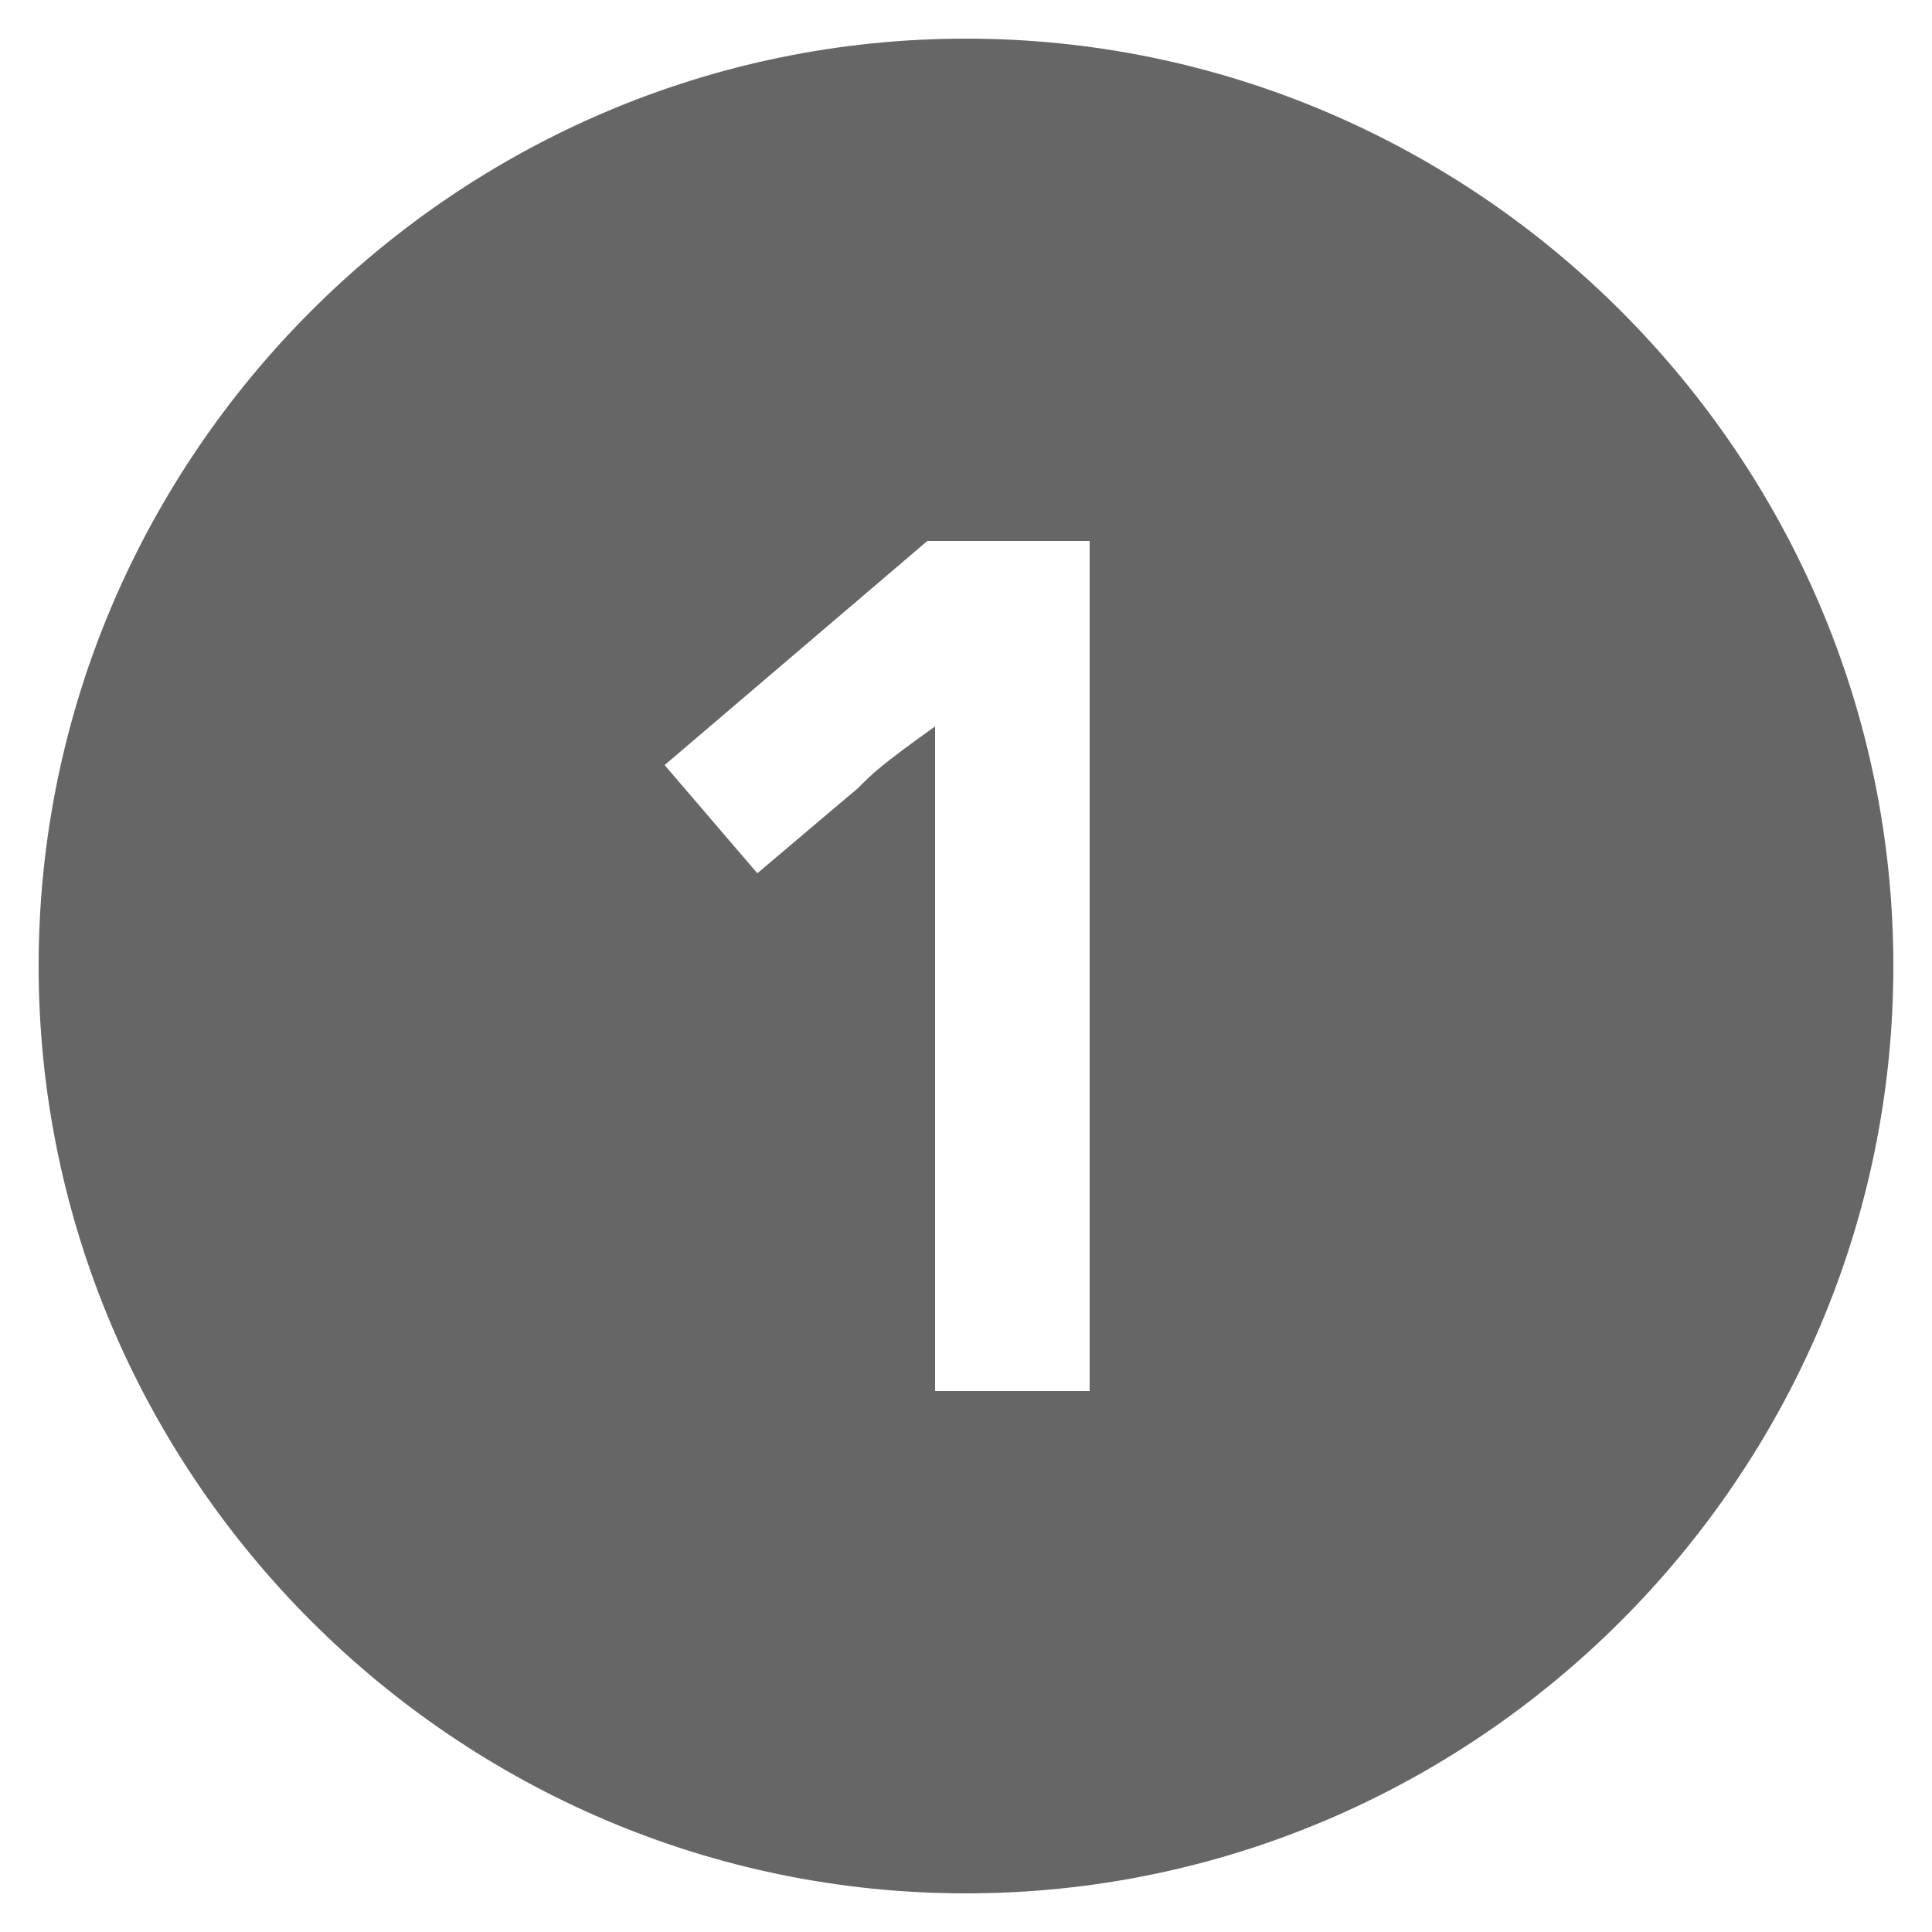
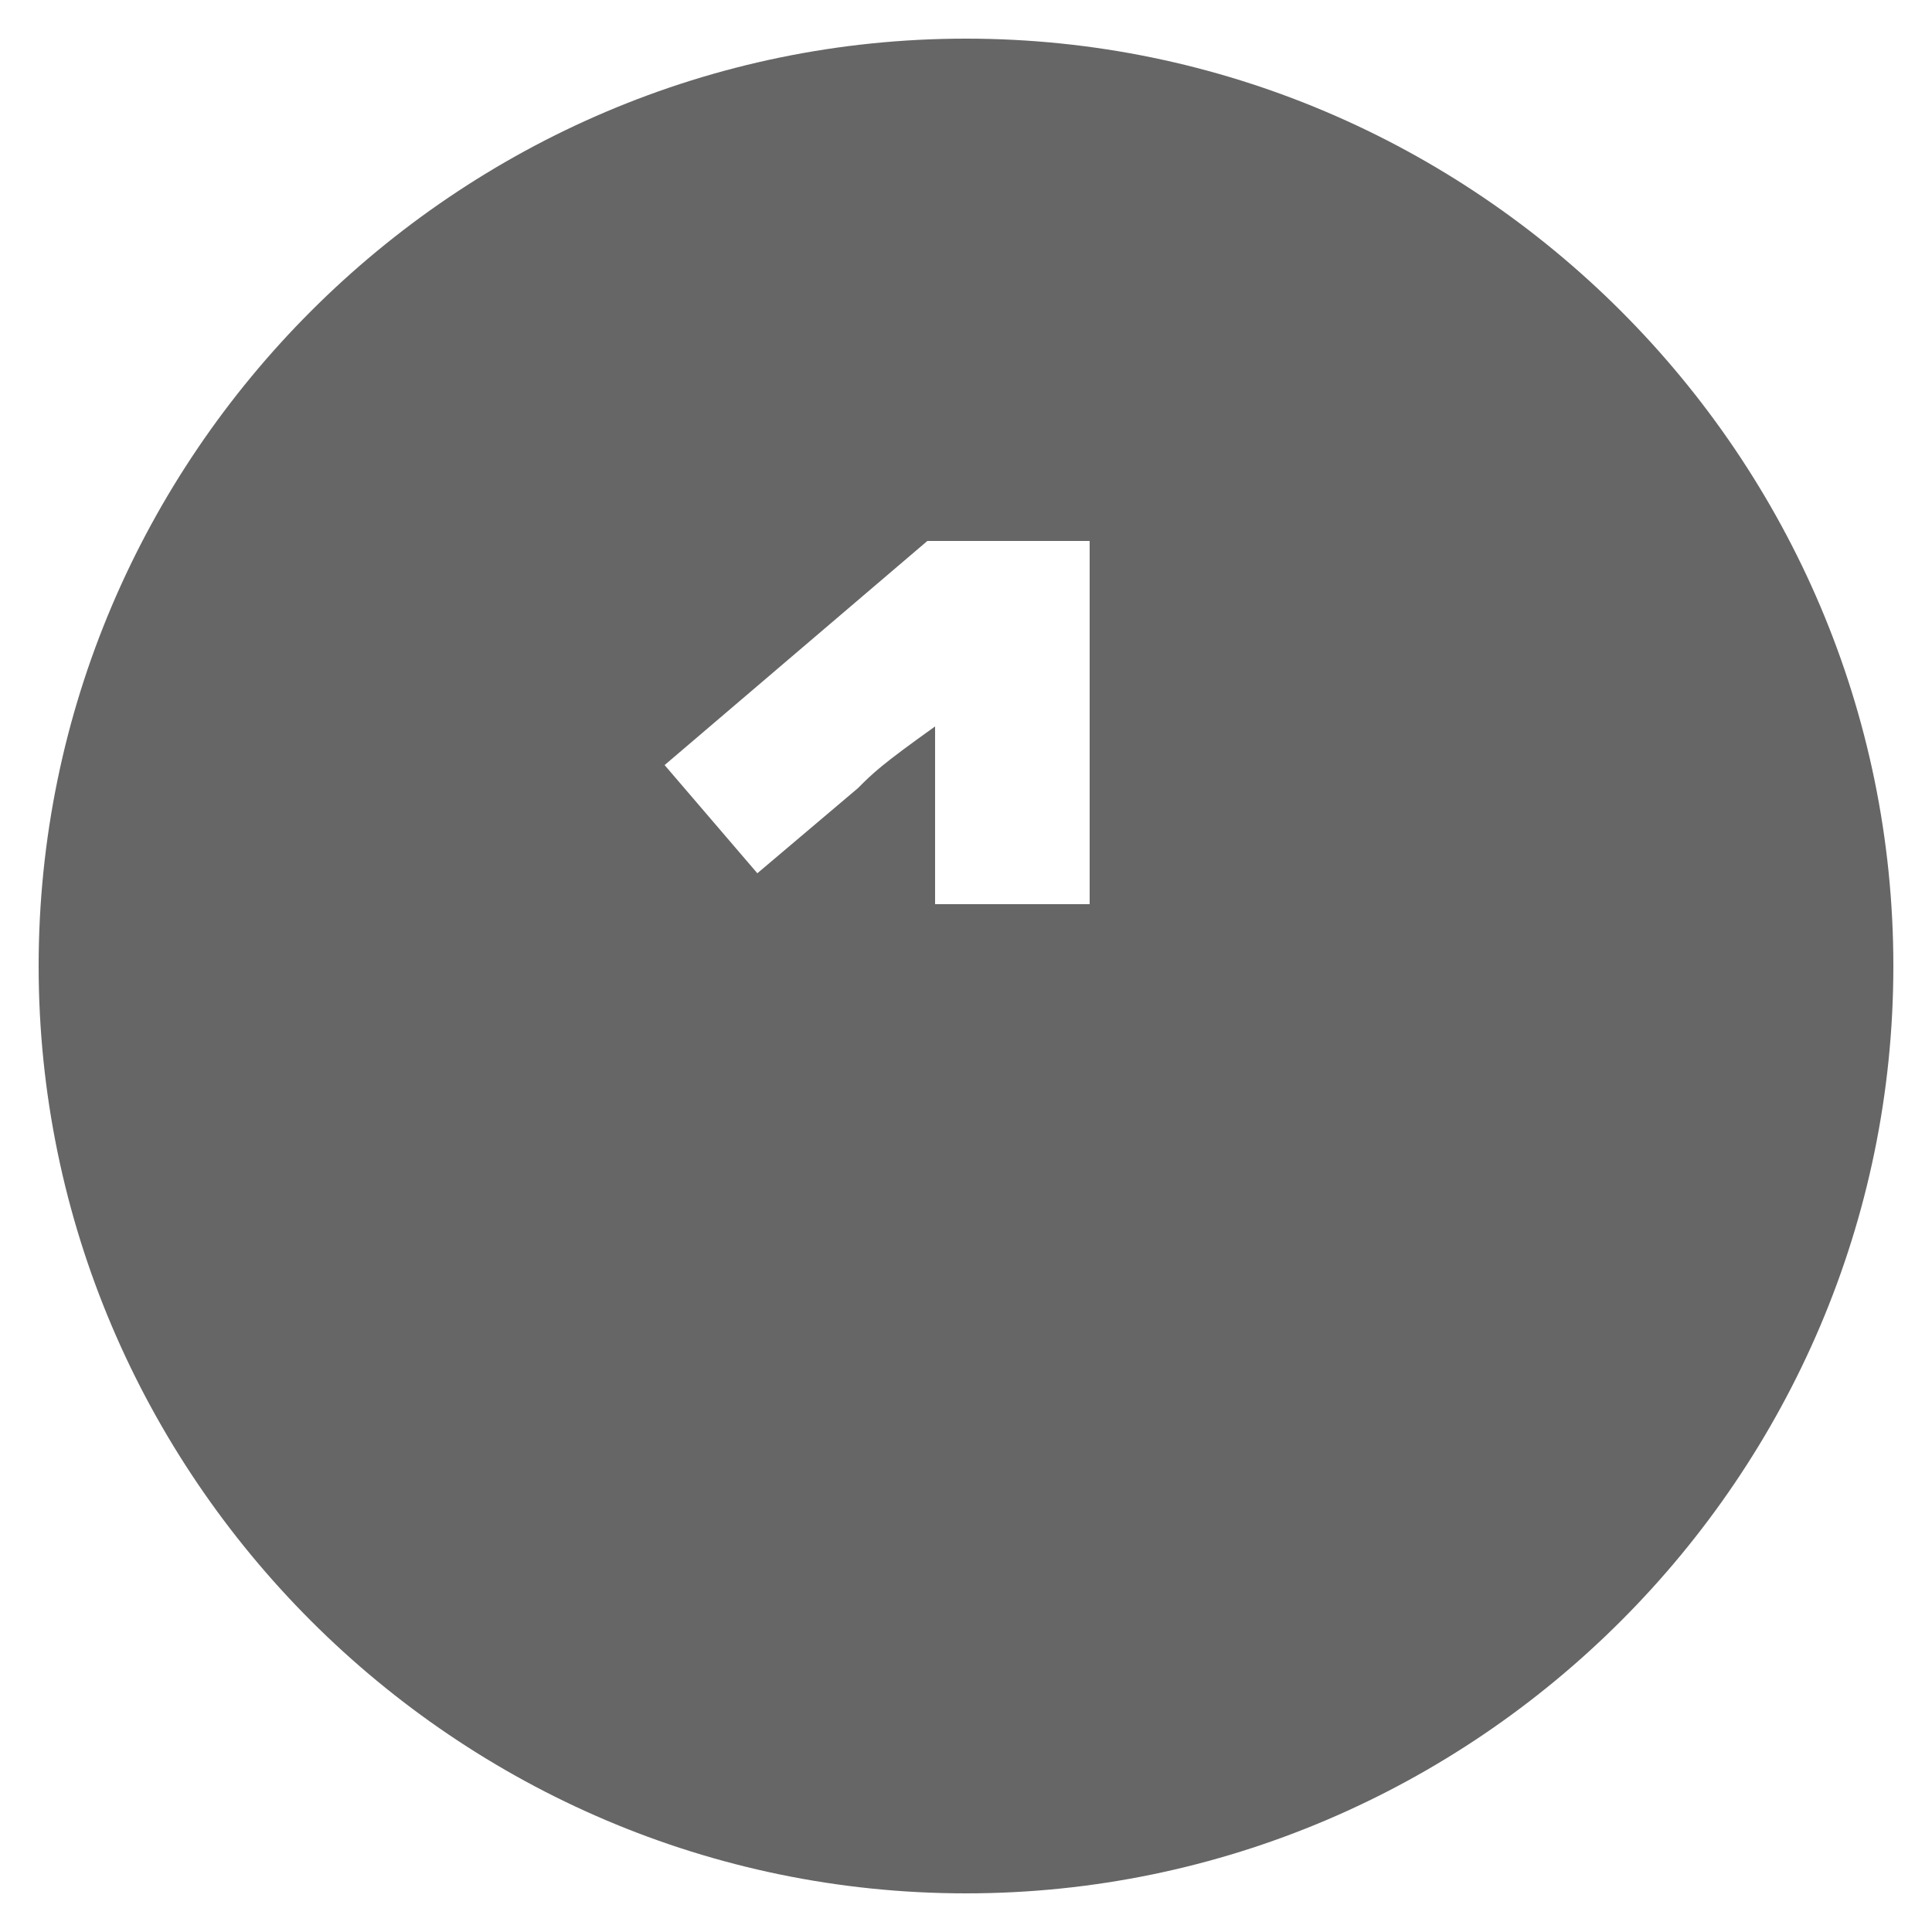
<svg xmlns="http://www.w3.org/2000/svg" version="1.1" id="Layer_1" x="0px" y="0px" viewBox="0 0 25 25" style="enable-background:new 0 0 25 25;" xml:space="preserve">
  <style type="text/css">
	.st0{fill:#666666;}
</style>
-   <path id="_x31_" class="st0" d="M24.5,12.5c0,6.6-5.4,12-12,12s-12-5.4-12-12s5.4-12,12-12S24.5,5.9,24.5,12.5z M14,7h-2L8.6,9.9  l1.2,1.4l1.3-1.1c0.2-0.2,0.3-0.3,1-0.8v1.2v1.1V18h2V7z" />
+   <path id="_x31_" class="st0" d="M24.5,12.5c0,6.6-5.4,12-12,12s-12-5.4-12-12s5.4-12,12-12S24.5,5.9,24.5,12.5z M14,7h-2L8.6,9.9  l1.2,1.4l1.3-1.1c0.2-0.2,0.3-0.3,1-0.8v1.2v1.1h2V7z" />
</svg>